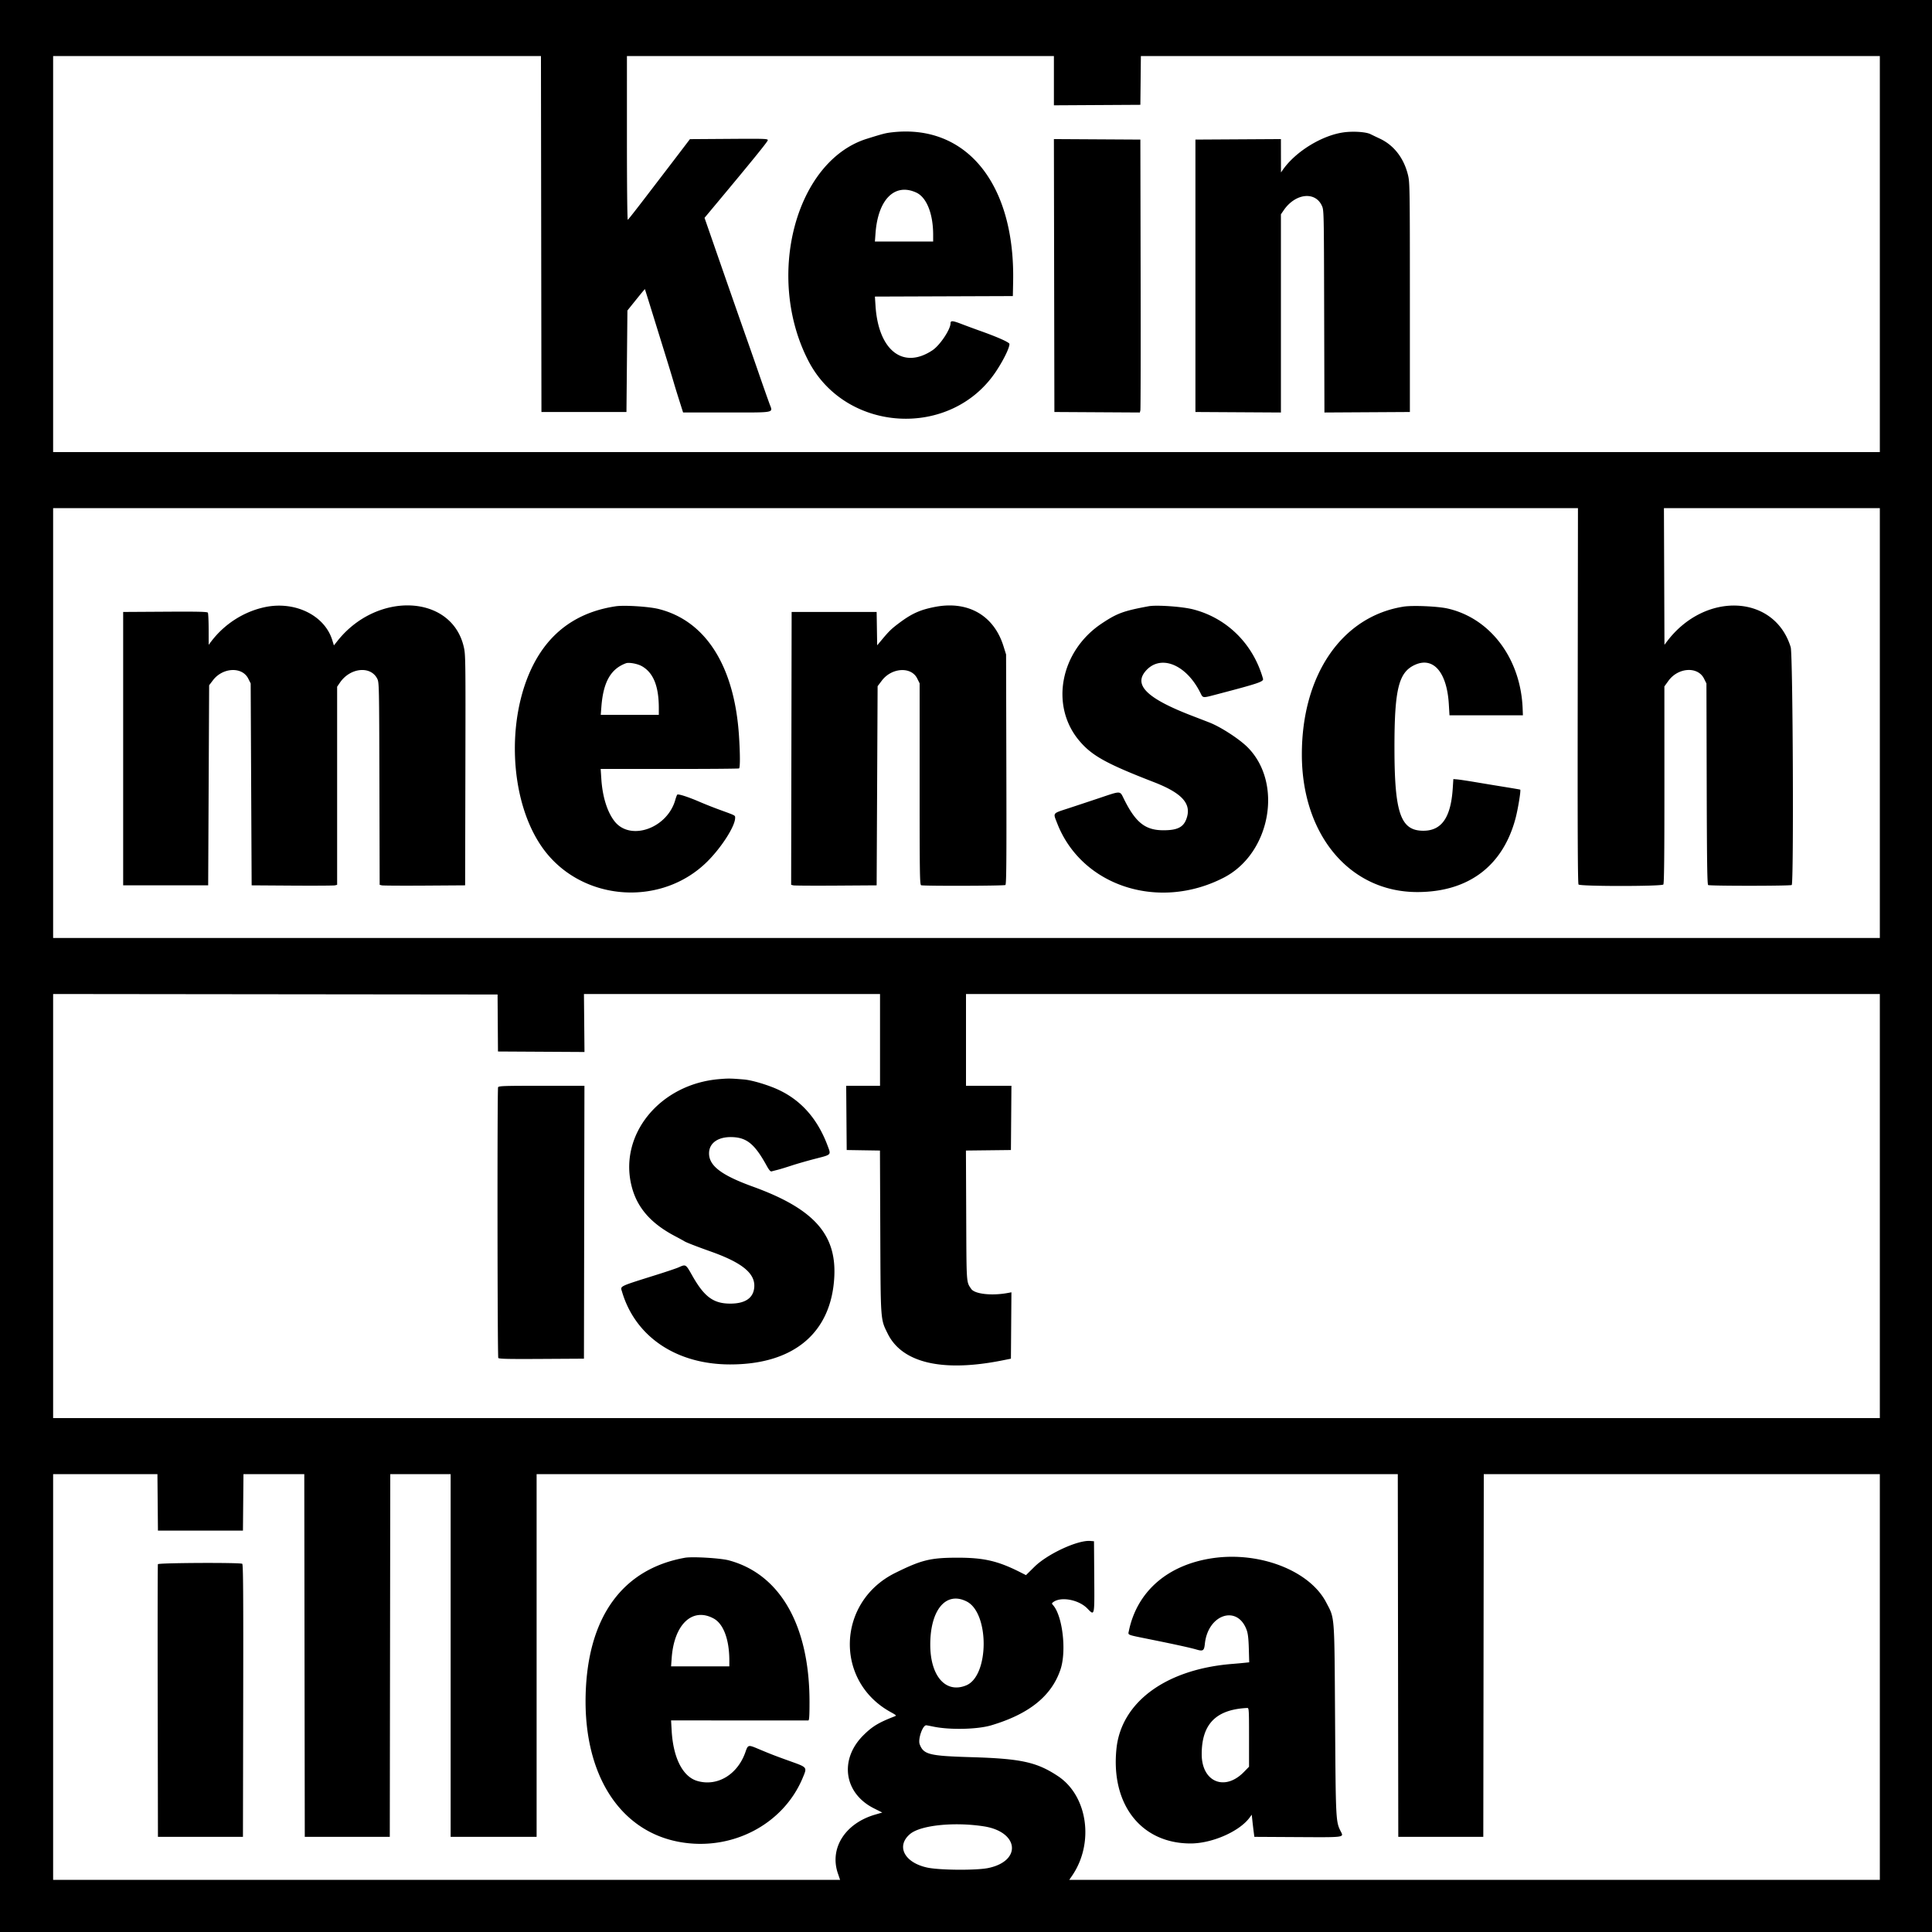
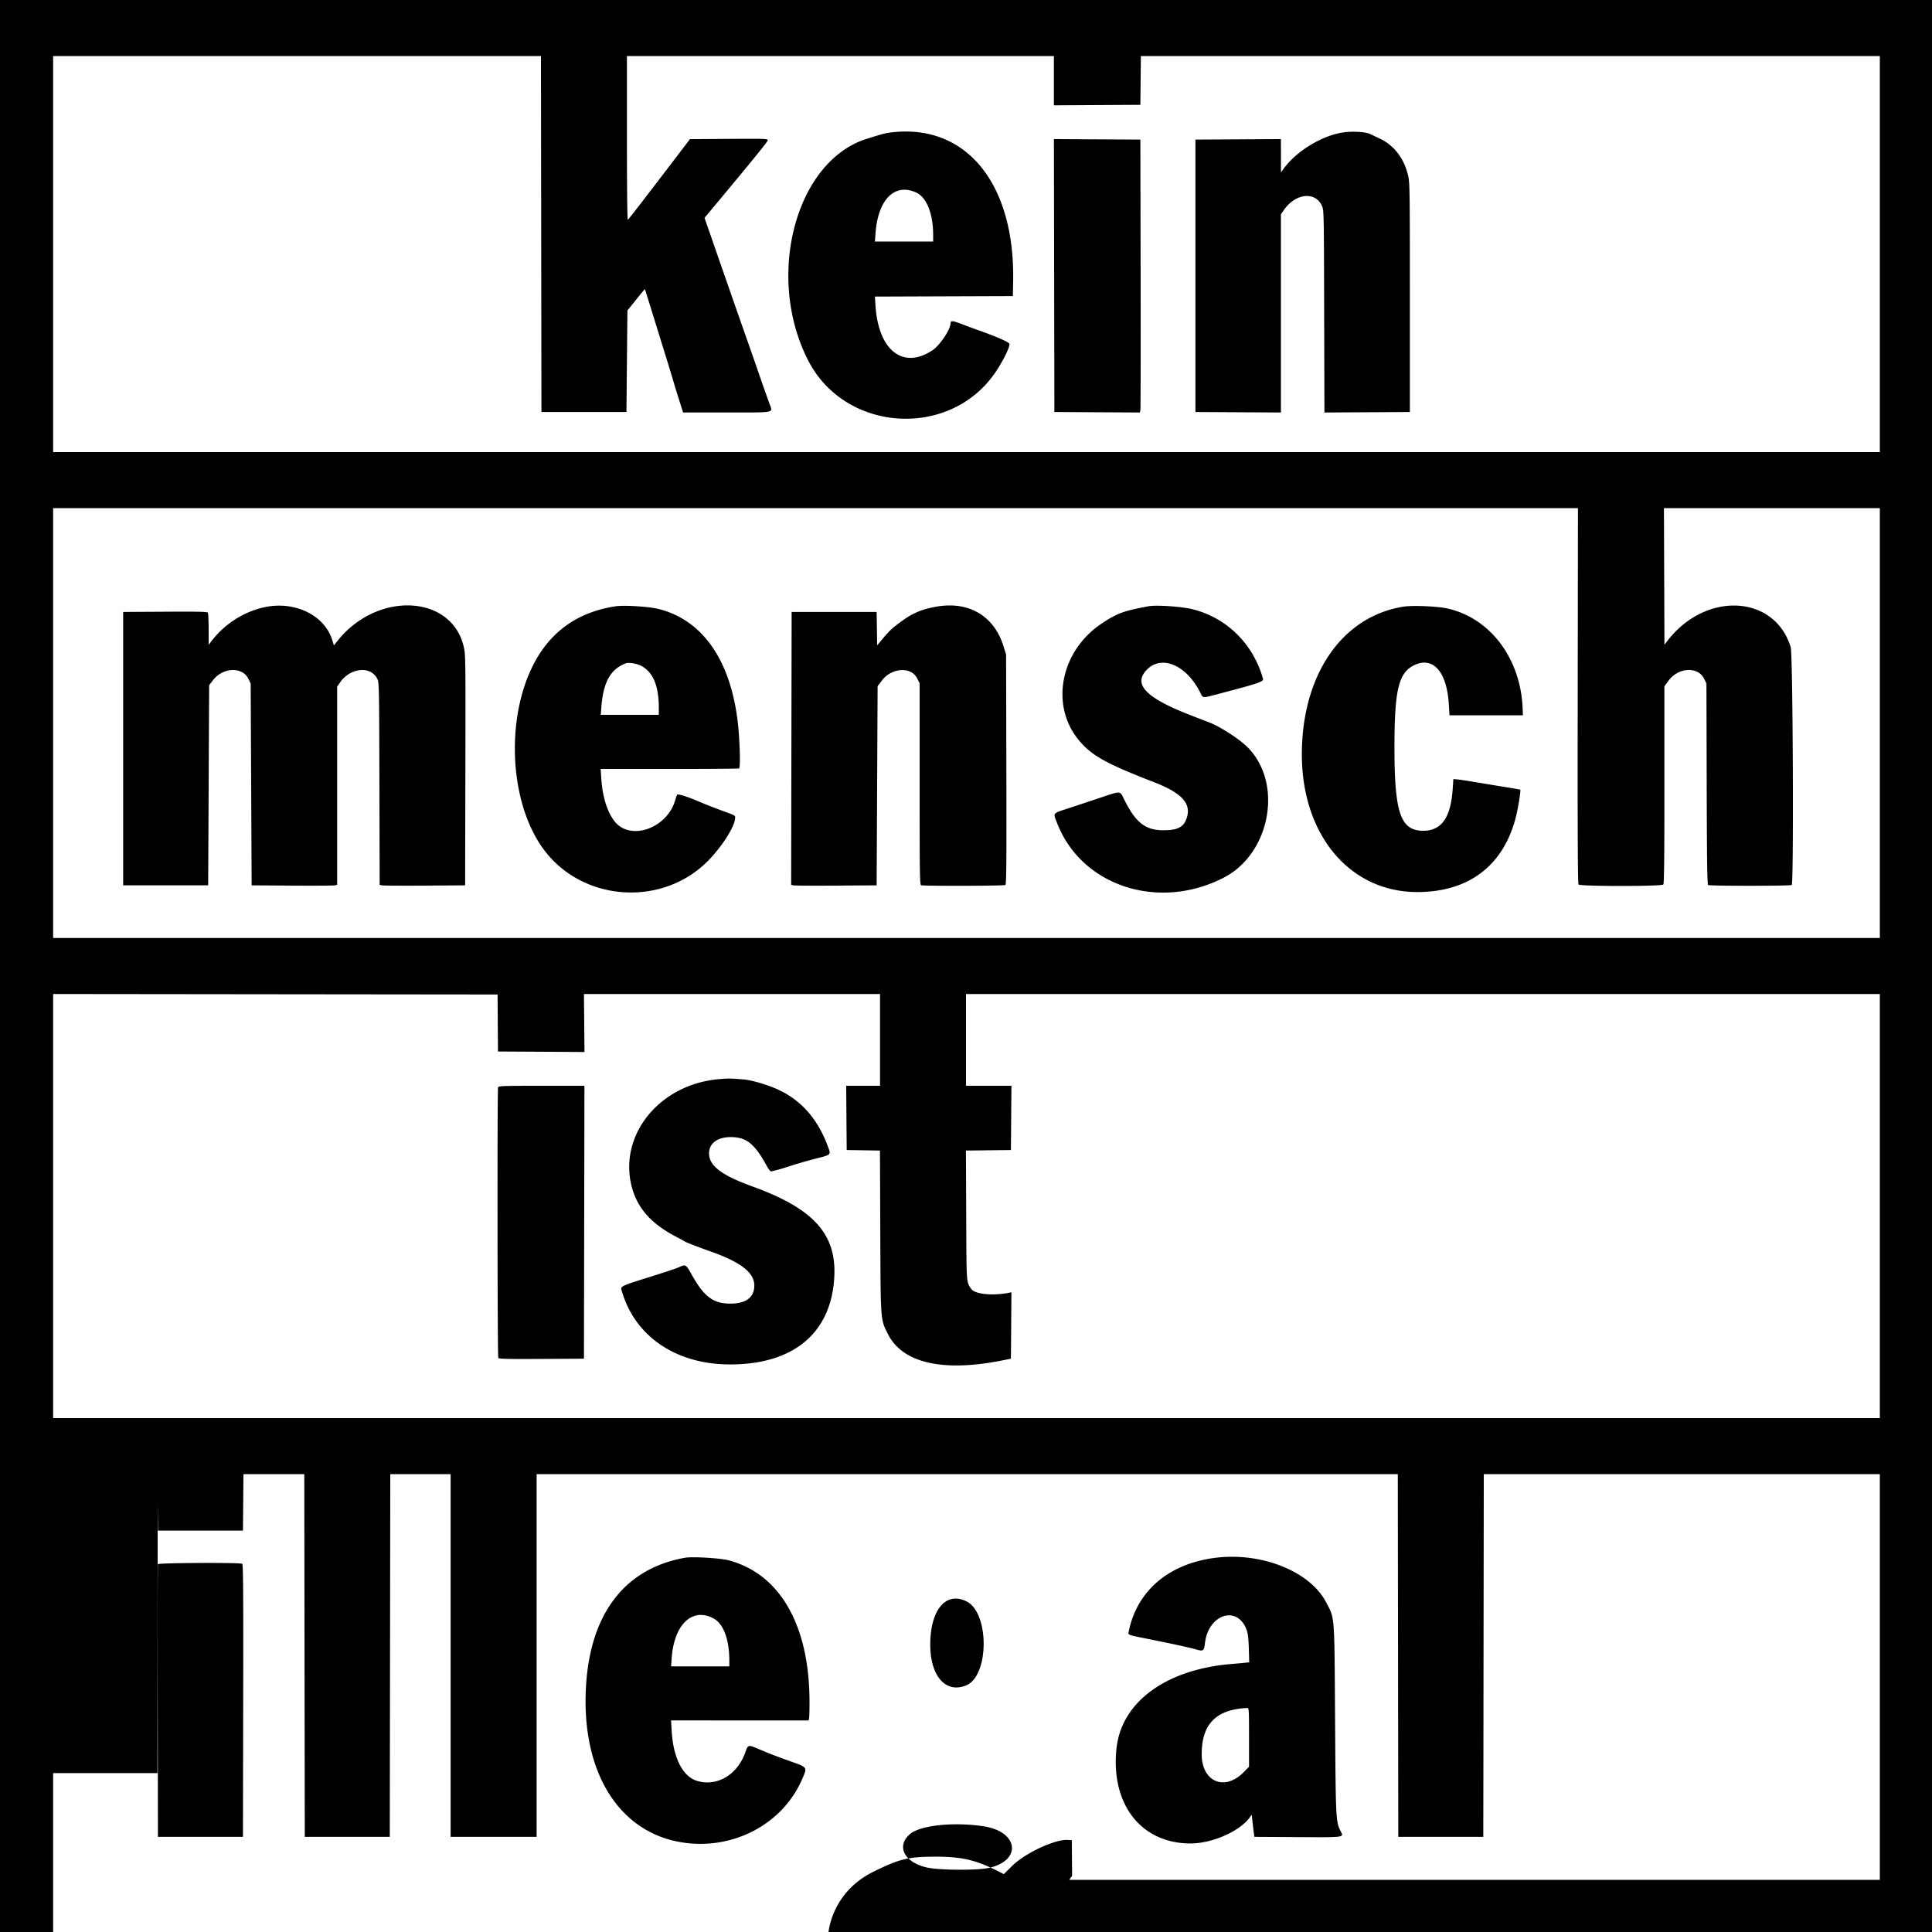
<svg xmlns="http://www.w3.org/2000/svg" width="400" height="400" viewBox="0 0 400 400">
  <g style="fill:#000">
-     <path d="M0 0h400v400H0z" style="display:inline;fill:#fff;stroke-width:3.262" />
-     <path fill-rule="evenodd" d="M0 200v200h400V0H0zM112.049 48.45l.051 36.85h17.6l.1-10.507.1-10.508 1.793-2.232c.987-1.228 1.808-2.215 1.824-2.193.028.037.846 2.667 4.398 14.14a361 361 0 0 1 1.581 5.2c.138.495.629 2.093 1.091 3.55l.84 2.65h9.075c10.222 0 9.532.137 8.829-1.756a511 511 0 0 1-2.232-6.344 1304 1304 0 0 0-2.196-6.3c-.255-.715-1.204-3.415-2.109-6a6674 6674 0 0 1-5.643-16.2l-1.286-3.7 2.518-3.017c7.37-8.831 10.523-12.717 10.574-13.032.055-.331-.413-.348-8.028-.297l-8.087.055-1.402 1.845c-.771 1.015-2.198 2.885-3.171 4.155l-4.938 6.45c-1.743 2.278-3.251 4.191-3.35 4.253-.107.066-.181-6.814-.181-16.9V11.6h88.4v10.204l8.95-.052 8.95-.052.053-5.05.054-5.05H389.2v82H11v-82h100.999zM184.6 27.405c-1.265.149-1.758.276-5.1 1.318-14.794 4.609-21.121 28.569-12.139 45.973 7.729 14.977 29.585 16.199 38.872 2.173 1.548-2.338 2.774-4.848 2.762-5.653-.005-.337-2.431-1.42-6.095-2.723-1.1-.391-2.829-1.03-3.841-1.419-1.818-.7-2.259-.73-2.259-.158 0 1.289-2.199 4.577-3.75 5.608-6.064 4.029-11.173.051-11.782-9.173l-.128-1.948 14.28-.052 14.28-.051.059-3c.402-20.288-9.714-32.71-25.159-30.895m93.6-.002c-4.485.616-9.914 3.942-12.564 7.697l-.423.6-.007-3.452-.006-3.452-8.85.052-8.85.052v56.4l8.85.052 8.85.052V44.372l.595-.864c2.386-3.469 6.482-3.951 7.88-.926.424.915.425.989.479 21.87l.055 20.952 8.845-.052 8.846-.052V61.6c0-22.212-.023-23.797-.364-25.251-.832-3.549-2.901-6.256-5.836-7.638a107 107 0 0 1-1.948-.933c-.906-.467-3.57-.647-5.552-.375m-59.951 29.645L218.3 85.3l8.846.052 8.845.052.109-.452c.06-.249.085-12.962.055-28.252l-.055-27.8-8.951-.052-8.95-.052zm-28.522-17.166c2.125.99 3.473 4.382 3.473 8.744V50h-12.06l.13-1.75c.52-6.994 4.004-10.441 8.457-8.368m136.922 104.146c-.038 28.586.008 38.9.174 39.1.335.403 17.22.402 17.554-.001.166-.199.225-5.769.221-20.642l-.005-20.37.837-1.157c2.016-2.783 6.081-3.035 7.37-.458l.5 1 .055 20.791c.042 16.161.109 20.826.3 20.947.327.208 16.973.201 17.302-.007.442-.281.241-47.756-.209-49.231-3.34-10.946-17.734-11.62-25.611-1.2l-.529.7-.054-14.15-.054-14.15h44.7v89H11v-89h315.7zM54.8 125.71c-4.341.93-8.334 3.489-11.065 7.09l-.531.7-.005-3.2c-.003-1.76-.077-3.313-.165-3.452-.126-.198-2.03-.241-8.847-.2l-8.687.052v56.6h17.6l.1-20.713.1-20.712.794-1.042c2.03-2.662 6.05-2.845 7.306-.333l.5 1 .1 20.9.1 20.9 8.4.056c4.62.03 8.603.006 8.85-.054l.45-.11v-41.02l.594-.863c2.114-3.073 6.328-3.508 7.706-.796.391.77.401 1.237.453 21.734l.052 20.947.448.108c.246.06 4.227.084 8.847.054l8.4-.056.051-23.878c.049-23.307.041-23.919-.351-25.569-2.56-10.778-17.903-11.478-26.101-1.191l-.767.963-.342-1.103c-1.592-5.148-7.754-8.148-13.99-6.812m72.7-.188c-6.822 1.017-12.034 4.211-15.587 9.55-7.408 11.134-7.016 30.714.823 41.022 8.039 10.573 24.214 11.681 33.676 2.306 2.968-2.941 5.788-7.352 5.788-9.055 0-.548.186-.451-3.3-1.724a89 89 0 0 1-4-1.584c-2.415-1.048-4.502-1.72-4.684-1.509-.082.095-.262.577-.401 1.072-1.655 5.896-9.3 8.604-12.57 4.453-1.509-1.917-2.499-5.061-2.741-8.706l-.143-2.152 14.23.008c7.827.004 14.315-.045 14.42-.11.239-.148.236-2.946-.01-6.73-.936-14.454-6.888-23.847-16.652-26.28-2.007-.501-7.091-.822-8.849-.561m66.2.11c-3.049.572-4.825 1.346-7.31 3.186-1.784 1.321-2.263 1.777-3.816 3.637l-.965 1.154-.054-3.454-.055-3.455h-17.6l-.051 28.246-.05 28.246.45.11c.248.06 4.231.084 8.851.054l8.4-.056.1-20.616.1-20.615.871-1.153c2.037-2.699 6.078-2.951 7.32-.459l.509 1.022v20.839c0 18.818.031 20.851.316 20.961.481.184 17.146.139 17.44-.048.207-.131.245-4.779.199-23.947l-.057-23.784-.549-1.753c-1.976-6.309-7.295-9.381-14.049-8.115m44.1-.113c-5.199.962-6.511 1.445-9.7 3.568-8.598 5.726-10.761 17.038-4.642 24.282 2.614 3.096 5.578 4.739 15.435 8.561 5.611 2.175 7.656 4.289 6.892 7.126-.571 2.12-1.806 2.838-4.885 2.841-3.782.005-5.783-1.578-8.214-6.498-.845-1.71-.531-1.697-5.003-.198-1.971.661-4.843 1.615-6.383 2.119-3.479 1.14-3.29.897-2.429 3.116 5.053 13.025 21.012 18.234 34.508 11.264 9.655-4.987 12.322-19.521 4.947-26.96-1.71-1.724-5.556-4.224-7.926-5.151-.605-.237-2.225-.863-3.6-1.392-9.214-3.544-12.105-6.302-9.657-9.212 3.019-3.587 8.349-1.535 11.333 4.365.631 1.247.346 1.221 3.712.339 8.452-2.216 9.472-2.564 9.303-3.165-2.027-7.188-7.447-12.563-14.484-14.364-2.253-.576-7.56-.946-9.207-.641m52.773.082c-12.76 2.027-21.076 14.16-21.039 30.699.037 16.643 9.985 28.429 23.966 28.392 10.538-.028 17.665-5.402 20.281-15.292.503-1.9 1.133-5.769.964-5.915-.025-.022-1.485-.272-3.245-.556s-4.505-.737-6.1-1.006c-1.595-.268-3.26-.518-3.7-.555l-.8-.068-.125 1.91c-.395 6.045-2.29 8.783-6.083 8.788-4.715.007-5.983-3.636-5.986-17.198-.003-12.052.858-15.577 4.183-17.125 3.842-1.789 6.679 1.47 7.074 8.125l.137 2.3h15.2l-.054-1.4c-.399-10.341-6.678-18.708-15.546-20.713-2.048-.463-7.256-.683-9.127-.386m-157.716 12.306c2.406 1.345 3.543 4.138 3.543 8.707V148h-12.021l.137-1.75c.395-5.056 1.942-7.773 5.084-8.93.612-.226 2.37.091 3.257.587M103.059 211.8l.041 5.9 8.956.052 8.955.052-.055-6.002-.056-6.002h61.3v19h-7.005l.052 6.65.053 6.65 3.442.055 3.443.054.068 16.746c.076 18.761.028 18.101 1.539 21.166 2.994 6.075 11.383 8.02 23.808 5.521l1.7-.342.053-6.873.052-6.873-.652.124c-3.364.639-6.948.253-7.678-.827-1.016-1.501-.971-.835-1.032-15.197l-.056-13.447 4.656-.053 4.657-.054.053-6.65.052-6.65H200v-19h189.2v87.8H11v-87.801l46.009.051 46.009.05zm45.867 11.619c-12.318 1.014-20.893 11.527-18.139 22.238 1.125 4.375 3.949 7.62 8.918 10.245.987.522 1.885 1.013 1.995 1.092.288.207 2.62 1.113 5.475 2.127 6.565 2.333 9.259 4.573 8.981 7.467-.21 2.182-1.9 3.312-4.956 3.312-3.49 0-5.385-1.395-7.876-5.8-1.361-2.405-1.314-2.377-2.824-1.706-.44.196-2.42.866-4.4 1.489-8.162 2.571-7.676 2.334-7.314 3.561 2.751 9.309 11.23 15.027 22.314 15.048 13.244.025 21.055-6.545 21.635-18.197.438-8.811-4.331-14.074-16.872-18.62-6.494-2.354-9.063-4.304-9.063-6.877 0-2.25 2.049-3.578 5.172-3.353 2.768.2 4.377 1.594 6.707 5.814.556 1.007.837 1.334 1.086 1.262.184-.054.74-.198 1.235-.322s1.8-.522 2.9-.885c1.1-.364 3.328-1.002 4.95-1.419 3.353-.862 3.234-.73 2.478-2.74-2.269-6.027-6.08-10.03-11.528-12.108-2.155-.822-4.463-1.442-5.772-1.551-2.768-.229-3.179-.236-5.102-.077m-45.805 1.697c-.183.479-.139 55.746.045 56.036.126.198 2.05.241 8.947.2l8.787-.052.051-28.25.05-28.25h-8.879c-7.912 0-8.892.034-9.001.316M32.647 311.05l.053 5.85h17.6l.053-5.85.053-5.85h12.593l.05 37.55.051 37.55h17.6l.051-37.55.05-37.55H93.3v75.1h17.8v-75.1h178.299l.05 37.55.051 37.55h17.6l.051-37.55.05-37.55H389.2v84H221.381l.583-.85c4.628-6.748 3.243-16.533-2.92-20.618-4.396-2.915-7.634-3.624-17.944-3.929-8.732-.258-9.883-.545-10.687-2.666-.395-1.044.599-3.938 1.352-3.937.074 0 .765.13 1.535.289 3.394.699 9.07.568 11.91-.275 7.86-2.333 12.511-6.081 14.354-11.566 1.277-3.804.44-11.073-1.535-13.316-.3-.341-.295-.389.067-.654 1.597-1.167 5.25-.474 7.012 1.33 1.543 1.581 1.504 1.759 1.444-6.558l-.052-7.35-.757-.062c-2.608-.216-8.866 2.681-11.583 5.361l-1.741 1.717-1.159-.588c-4.652-2.356-7.562-3.03-13.06-3.024-5.562.007-7.411.46-12.853 3.153-12.069 5.971-12.635 22.335-.996 28.782 1.269.703 1.31.748.841.929-3.289 1.275-4.575 2.053-6.424 3.886-5.046 5.002-4.054 12.007 2.142 15.13l1.754.883-1.482.432c-6.209 1.807-9.48 6.962-7.712 12.151l.46 1.35H11v-84h21.594zM141.8 322.518c-12.936 2.323-20.138 12.277-20.549 28.402-.418 16.393 6.978 28.075 19.249 30.404 10.841 2.059 21.641-3.505 25.691-13.234.94-2.257 1.026-2.147-2.691-3.483-3.196-1.15-3.886-1.418-6.689-2.596-1.875-.788-1.961-.764-2.46.689-1.617 4.701-5.817 7.24-9.978 6.03-3.007-.874-4.986-4.744-5.311-10.383l-.123-2.152 14.08.005c7.745.003 14.194.004 14.331.003.191-.002.25-.909.25-3.858 0-15.789-6.076-26.445-16.7-29.289-1.751-.468-7.571-.813-9.1-.538m109.3.08c-9.345 1.357-15.711 6.895-17.394 15.133-.166.811-.454.7 4.294 1.658 5.394 1.088 8.461 1.761 9.755 2.141 1.321.389 1.552.227 1.698-1.189.634-6.139 6.763-8.149 8.664-2.841.259.723.38 1.784.439 3.833l.081 2.834-1.069.11c-.587.061-1.698.161-2.468.222-13.669 1.091-22.938 7.876-23.947 17.529-1.208 11.555 5.113 19.646 15.347 19.641 4.469-.002 10.138-2.495 12.242-5.385l.418-.573.127 1.194c.07.657.191 1.69.27 2.295l.143 1.1 8.988.052c9.787.057 9.545.088 8.915-1.147-1.043-2.043-1.053-2.241-1.19-23.205-.145-22.123-.044-20.802-1.86-24.271-3.42-6.533-13.722-10.544-23.453-9.131M32.692 323.85c-.052.138-.072 12.895-.043 28.35l.051 28.1h17.6l.051-28.188c.04-22.418-.001-28.22-.2-28.347-.449-.284-17.349-.202-17.459.085m167.463 7.727c4.715 2.405 4.648 15.371-.09 17.35-4.235 1.77-7.465-1.873-7.465-8.418 0-7.242 3.276-11.115 7.555-8.932m-52.4 3.518c2.037 1.108 3.245 4.355 3.245 8.719V345h-12.06l.127-1.75c.505-6.974 4.305-10.541 8.688-8.155M258.6 359.691v6.091l-1.058 1.083c-3.977 4.074-8.742 2.068-8.742-3.681 0-6.251 2.977-9.265 9.45-9.568.326-.015.35.401.35 6.075m-54.9 18.435c7.247 1.126 7.9 7.156.933 8.623-2.465.518-10.12.464-12.672-.091-4.739-1.03-6.488-4.461-3.539-6.947 2.16-1.822 9.109-2.542 15.278-1.585" style="fill:#000" />
+     <path fill-rule="evenodd" d="M0 200v200h400V0H0zM112.049 48.45l.051 36.85h17.6l.1-10.507.1-10.508 1.793-2.232c.987-1.228 1.808-2.215 1.824-2.193.028.037.846 2.667 4.398 14.14a361 361 0 0 1 1.581 5.2c.138.495.629 2.093 1.091 3.55l.84 2.65h9.075c10.222 0 9.532.137 8.829-1.756a511 511 0 0 1-2.232-6.344 1304 1304 0 0 0-2.196-6.3c-.255-.715-1.204-3.415-2.109-6a6674 6674 0 0 1-5.643-16.2l-1.286-3.7 2.518-3.017c7.37-8.831 10.523-12.717 10.574-13.032.055-.331-.413-.348-8.028-.297l-8.087.055-1.402 1.845c-.771 1.015-2.198 2.885-3.171 4.155l-4.938 6.45c-1.743 2.278-3.251 4.191-3.35 4.253-.107.066-.181-6.814-.181-16.9V11.6h88.4v10.204l8.95-.052 8.95-.052.053-5.05.054-5.05H389.2v82H11v-82h100.999zM184.6 27.405c-1.265.149-1.758.276-5.1 1.318-14.794 4.609-21.121 28.569-12.139 45.973 7.729 14.977 29.585 16.199 38.872 2.173 1.548-2.338 2.774-4.848 2.762-5.653-.005-.337-2.431-1.42-6.095-2.723-1.1-.391-2.829-1.03-3.841-1.419-1.818-.7-2.259-.73-2.259-.158 0 1.289-2.199 4.577-3.75 5.608-6.064 4.029-11.173.051-11.782-9.173l-.128-1.948 14.28-.052 14.28-.051.059-3c.402-20.288-9.714-32.71-25.159-30.895m93.6-.002c-4.485.616-9.914 3.942-12.564 7.697l-.423.6-.007-3.452-.006-3.452-8.85.052-8.85.052v56.4l8.85.052 8.85.052V44.372l.595-.864c2.386-3.469 6.482-3.951 7.88-.926.424.915.425.989.479 21.87l.055 20.952 8.845-.052 8.846-.052V61.6c0-22.212-.023-23.797-.364-25.251-.832-3.549-2.901-6.256-5.836-7.638a107 107 0 0 1-1.948-.933c-.906-.467-3.57-.647-5.552-.375m-59.951 29.645L218.3 85.3l8.846.052 8.845.052.109-.452c.06-.249.085-12.962.055-28.252l-.055-27.8-8.951-.052-8.95-.052zm-28.522-17.166c2.125.99 3.473 4.382 3.473 8.744V50h-12.06l.13-1.75c.52-6.994 4.004-10.441 8.457-8.368m136.922 104.146c-.038 28.586.008 38.9.174 39.1.335.403 17.22.402 17.554-.001.166-.199.225-5.769.221-20.642l-.005-20.37.837-1.157c2.016-2.783 6.081-3.035 7.37-.458l.5 1 .055 20.791c.042 16.161.109 20.826.3 20.947.327.208 16.973.201 17.302-.007.442-.281.241-47.756-.209-49.231-3.34-10.946-17.734-11.62-25.611-1.2l-.529.7-.054-14.15-.054-14.15h44.7v89H11v-89h315.7zM54.8 125.71c-4.341.93-8.334 3.489-11.065 7.09l-.531.7-.005-3.2c-.003-1.76-.077-3.313-.165-3.452-.126-.198-2.03-.241-8.847-.2l-8.687.052v56.6h17.6l.1-20.713.1-20.712.794-1.042c2.03-2.662 6.05-2.845 7.306-.333l.5 1 .1 20.9.1 20.9 8.4.056c4.62.03 8.603.006 8.85-.054l.45-.11v-41.02l.594-.863c2.114-3.073 6.328-3.508 7.706-.796.391.77.401 1.237.453 21.734l.052 20.947.448.108c.246.06 4.227.084 8.847.054l8.4-.056.051-23.878c.049-23.307.041-23.919-.351-25.569-2.56-10.778-17.903-11.478-26.101-1.191l-.767.963-.342-1.103c-1.592-5.148-7.754-8.148-13.99-6.812m72.7-.188c-6.822 1.017-12.034 4.211-15.587 9.55-7.408 11.134-7.016 30.714.823 41.022 8.039 10.573 24.214 11.681 33.676 2.306 2.968-2.941 5.788-7.352 5.788-9.055 0-.548.186-.451-3.3-1.724a89 89 0 0 1-4-1.584c-2.415-1.048-4.502-1.72-4.684-1.509-.082.095-.262.577-.401 1.072-1.655 5.896-9.3 8.604-12.57 4.453-1.509-1.917-2.499-5.061-2.741-8.706l-.143-2.152 14.23.008c7.827.004 14.315-.045 14.42-.11.239-.148.236-2.946-.01-6.73-.936-14.454-6.888-23.847-16.652-26.28-2.007-.501-7.091-.822-8.849-.561m66.2.11c-3.049.572-4.825 1.346-7.31 3.186-1.784 1.321-2.263 1.777-3.816 3.637l-.965 1.154-.054-3.454-.055-3.455h-17.6l-.051 28.246-.05 28.246.45.11c.248.06 4.231.084 8.851.054l8.4-.056.1-20.616.1-20.615.871-1.153c2.037-2.699 6.078-2.951 7.32-.459l.509 1.022v20.839c0 18.818.031 20.851.316 20.961.481.184 17.146.139 17.44-.048.207-.131.245-4.779.199-23.947l-.057-23.784-.549-1.753c-1.976-6.309-7.295-9.381-14.049-8.115m44.1-.113c-5.199.962-6.511 1.445-9.7 3.568-8.598 5.726-10.761 17.038-4.642 24.282 2.614 3.096 5.578 4.739 15.435 8.561 5.611 2.175 7.656 4.289 6.892 7.126-.571 2.12-1.806 2.838-4.885 2.841-3.782.005-5.783-1.578-8.214-6.498-.845-1.71-.531-1.697-5.003-.198-1.971.661-4.843 1.615-6.383 2.119-3.479 1.14-3.29.897-2.429 3.116 5.053 13.025 21.012 18.234 34.508 11.264 9.655-4.987 12.322-19.521 4.947-26.96-1.71-1.724-5.556-4.224-7.926-5.151-.605-.237-2.225-.863-3.6-1.392-9.214-3.544-12.105-6.302-9.657-9.212 3.019-3.587 8.349-1.535 11.333 4.365.631 1.247.346 1.221 3.712.339 8.452-2.216 9.472-2.564 9.303-3.165-2.027-7.188-7.447-12.563-14.484-14.364-2.253-.576-7.56-.946-9.207-.641m52.773.082c-12.76 2.027-21.076 14.16-21.039 30.699.037 16.643 9.985 28.429 23.966 28.392 10.538-.028 17.665-5.402 20.281-15.292.503-1.9 1.133-5.769.964-5.915-.025-.022-1.485-.272-3.245-.556s-4.505-.737-6.1-1.006c-1.595-.268-3.26-.518-3.7-.555l-.8-.068-.125 1.91c-.395 6.045-2.29 8.783-6.083 8.788-4.715.007-5.983-3.636-5.986-17.198-.003-12.052.858-15.577 4.183-17.125 3.842-1.789 6.679 1.47 7.074 8.125l.137 2.3h15.2l-.054-1.4c-.399-10.341-6.678-18.708-15.546-20.713-2.048-.463-7.256-.683-9.127-.386m-157.716 12.306c2.406 1.345 3.543 4.138 3.543 8.707V148h-12.021l.137-1.75c.395-5.056 1.942-7.773 5.084-8.93.612-.226 2.37.091 3.257.587M103.059 211.8l.041 5.9 8.956.052 8.955.052-.055-6.002-.056-6.002h61.3v19h-7.005l.052 6.65.053 6.65 3.442.055 3.443.054.068 16.746c.076 18.761.028 18.101 1.539 21.166 2.994 6.075 11.383 8.02 23.808 5.521l1.7-.342.053-6.873.052-6.873-.652.124c-3.364.639-6.948.253-7.678-.827-1.016-1.501-.971-.835-1.032-15.197l-.056-13.447 4.656-.053 4.657-.054.053-6.65.052-6.65H200v-19h189.2v87.8H11v-87.801l46.009.051 46.009.05zm45.867 11.619c-12.318 1.014-20.893 11.527-18.139 22.238 1.125 4.375 3.949 7.62 8.918 10.245.987.522 1.885 1.013 1.995 1.092.288.207 2.62 1.113 5.475 2.127 6.565 2.333 9.259 4.573 8.981 7.467-.21 2.182-1.9 3.312-4.956 3.312-3.49 0-5.385-1.395-7.876-5.8-1.361-2.405-1.314-2.377-2.824-1.706-.44.196-2.42.866-4.4 1.489-8.162 2.571-7.676 2.334-7.314 3.561 2.751 9.309 11.23 15.027 22.314 15.048 13.244.025 21.055-6.545 21.635-18.197.438-8.811-4.331-14.074-16.872-18.62-6.494-2.354-9.063-4.304-9.063-6.877 0-2.25 2.049-3.578 5.172-3.353 2.768.2 4.377 1.594 6.707 5.814.556 1.007.837 1.334 1.086 1.262.184-.054.74-.198 1.235-.322s1.8-.522 2.9-.885c1.1-.364 3.328-1.002 4.95-1.419 3.353-.862 3.234-.73 2.478-2.74-2.269-6.027-6.08-10.03-11.528-12.108-2.155-.822-4.463-1.442-5.772-1.551-2.768-.229-3.179-.236-5.102-.077m-45.805 1.697c-.183.479-.139 55.746.045 56.036.126.198 2.05.241 8.947.2l8.787-.052.051-28.25.05-28.25h-8.879c-7.912 0-8.892.034-9.001.316M32.647 311.05l.053 5.85h17.6l.053-5.85.053-5.85h12.593l.05 37.55.051 37.55h17.6l.051-37.55.05-37.55H93.3v75.1h17.8v-75.1h178.299l.05 37.55.051 37.55h17.6l.051-37.55.05-37.55H389.2v84H221.381l.583-.85l-.052-7.35-.757-.062c-2.608-.216-8.866 2.681-11.583 5.361l-1.741 1.717-1.159-.588c-4.652-2.356-7.562-3.03-13.06-3.024-5.562.007-7.411.46-12.853 3.153-12.069 5.971-12.635 22.335-.996 28.782 1.269.703 1.31.748.841.929-3.289 1.275-4.575 2.053-6.424 3.886-5.046 5.002-4.054 12.007 2.142 15.13l1.754.883-1.482.432c-6.209 1.807-9.48 6.962-7.712 12.151l.46 1.35H11v-84h21.594zM141.8 322.518c-12.936 2.323-20.138 12.277-20.549 28.402-.418 16.393 6.978 28.075 19.249 30.404 10.841 2.059 21.641-3.505 25.691-13.234.94-2.257 1.026-2.147-2.691-3.483-3.196-1.15-3.886-1.418-6.689-2.596-1.875-.788-1.961-.764-2.46.689-1.617 4.701-5.817 7.24-9.978 6.03-3.007-.874-4.986-4.744-5.311-10.383l-.123-2.152 14.08.005c7.745.003 14.194.004 14.331.003.191-.002.25-.909.25-3.858 0-15.789-6.076-26.445-16.7-29.289-1.751-.468-7.571-.813-9.1-.538m109.3.08c-9.345 1.357-15.711 6.895-17.394 15.133-.166.811-.454.7 4.294 1.658 5.394 1.088 8.461 1.761 9.755 2.141 1.321.389 1.552.227 1.698-1.189.634-6.139 6.763-8.149 8.664-2.841.259.723.38 1.784.439 3.833l.081 2.834-1.069.11c-.587.061-1.698.161-2.468.222-13.669 1.091-22.938 7.876-23.947 17.529-1.208 11.555 5.113 19.646 15.347 19.641 4.469-.002 10.138-2.495 12.242-5.385l.418-.573.127 1.194c.07.657.191 1.69.27 2.295l.143 1.1 8.988.052c9.787.057 9.545.088 8.915-1.147-1.043-2.043-1.053-2.241-1.19-23.205-.145-22.123-.044-20.802-1.86-24.271-3.42-6.533-13.722-10.544-23.453-9.131M32.692 323.85c-.052.138-.072 12.895-.043 28.35l.051 28.1h17.6l.051-28.188c.04-22.418-.001-28.22-.2-28.347-.449-.284-17.349-.202-17.459.085m167.463 7.727c4.715 2.405 4.648 15.371-.09 17.35-4.235 1.77-7.465-1.873-7.465-8.418 0-7.242 3.276-11.115 7.555-8.932m-52.4 3.518c2.037 1.108 3.245 4.355 3.245 8.719V345h-12.06l.127-1.75c.505-6.974 4.305-10.541 8.688-8.155M258.6 359.691v6.091l-1.058 1.083c-3.977 4.074-8.742 2.068-8.742-3.681 0-6.251 2.977-9.265 9.45-9.568.326-.015.35.401.35 6.075m-54.9 18.435c7.247 1.126 7.9 7.156.933 8.623-2.465.518-10.12.464-12.672-.091-4.739-1.03-6.488-4.461-3.539-6.947 2.16-1.822 9.109-2.542 15.278-1.585" style="fill:#000" />
  </g>
</svg>